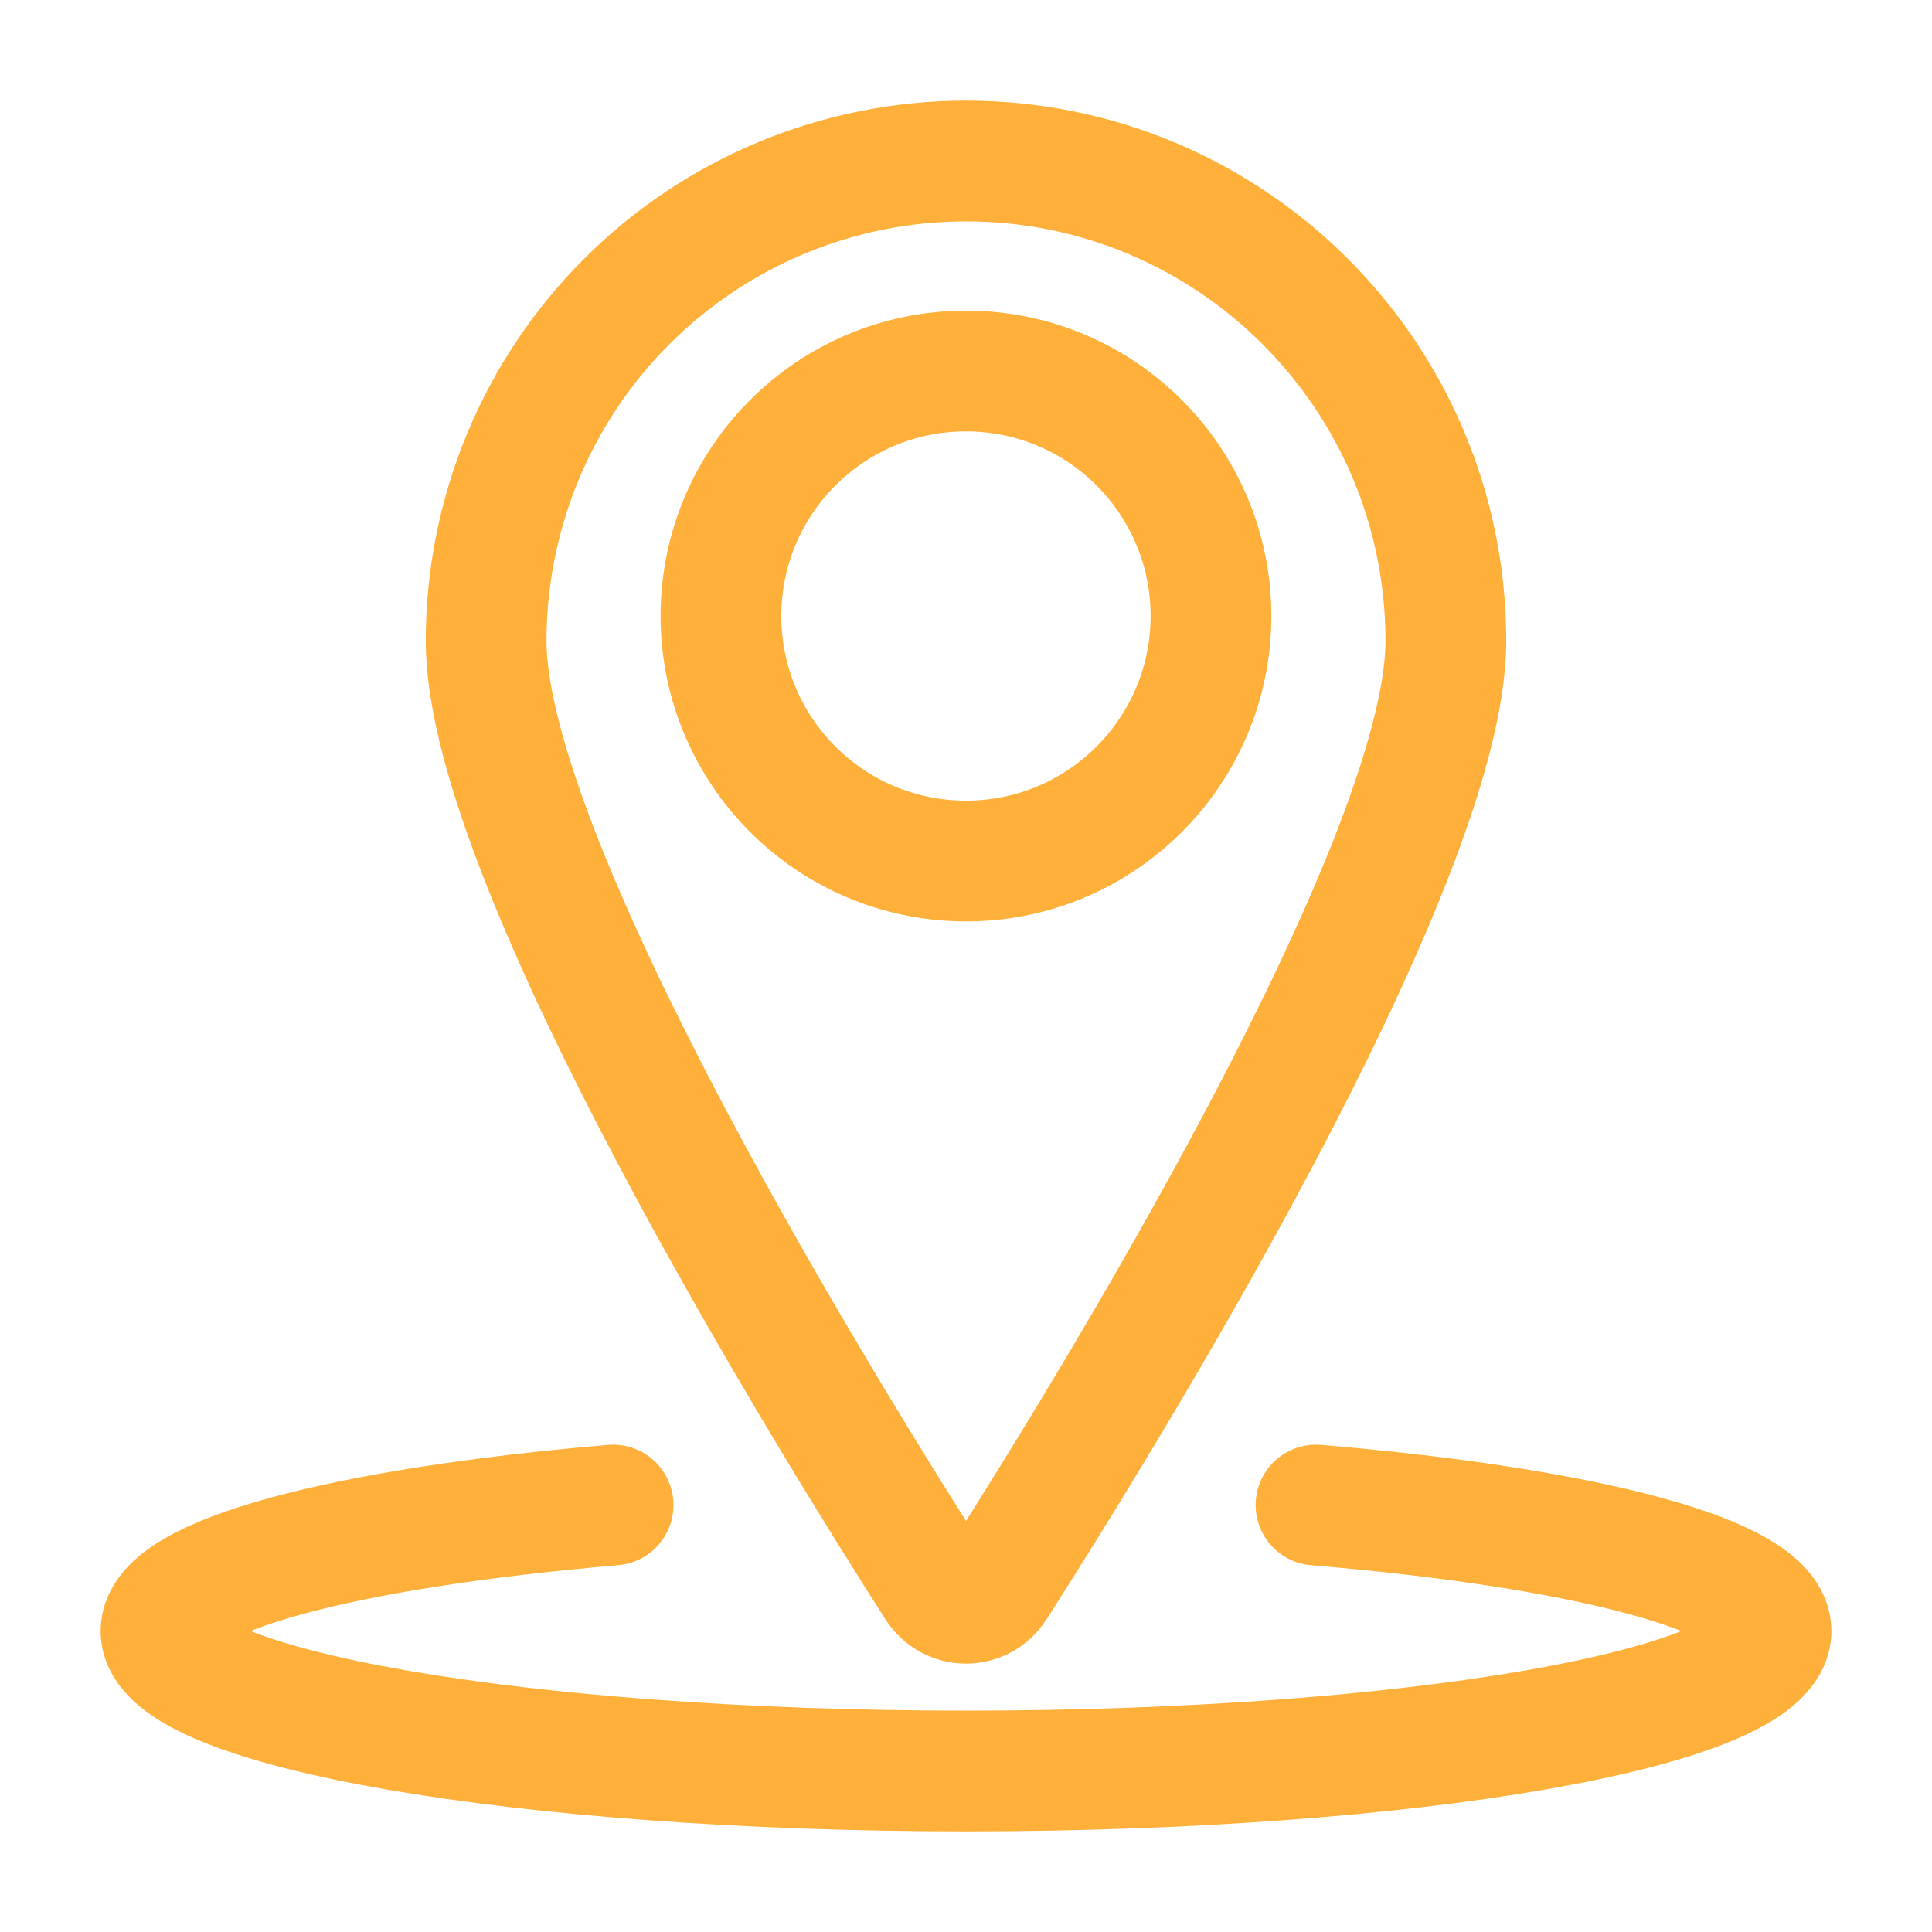
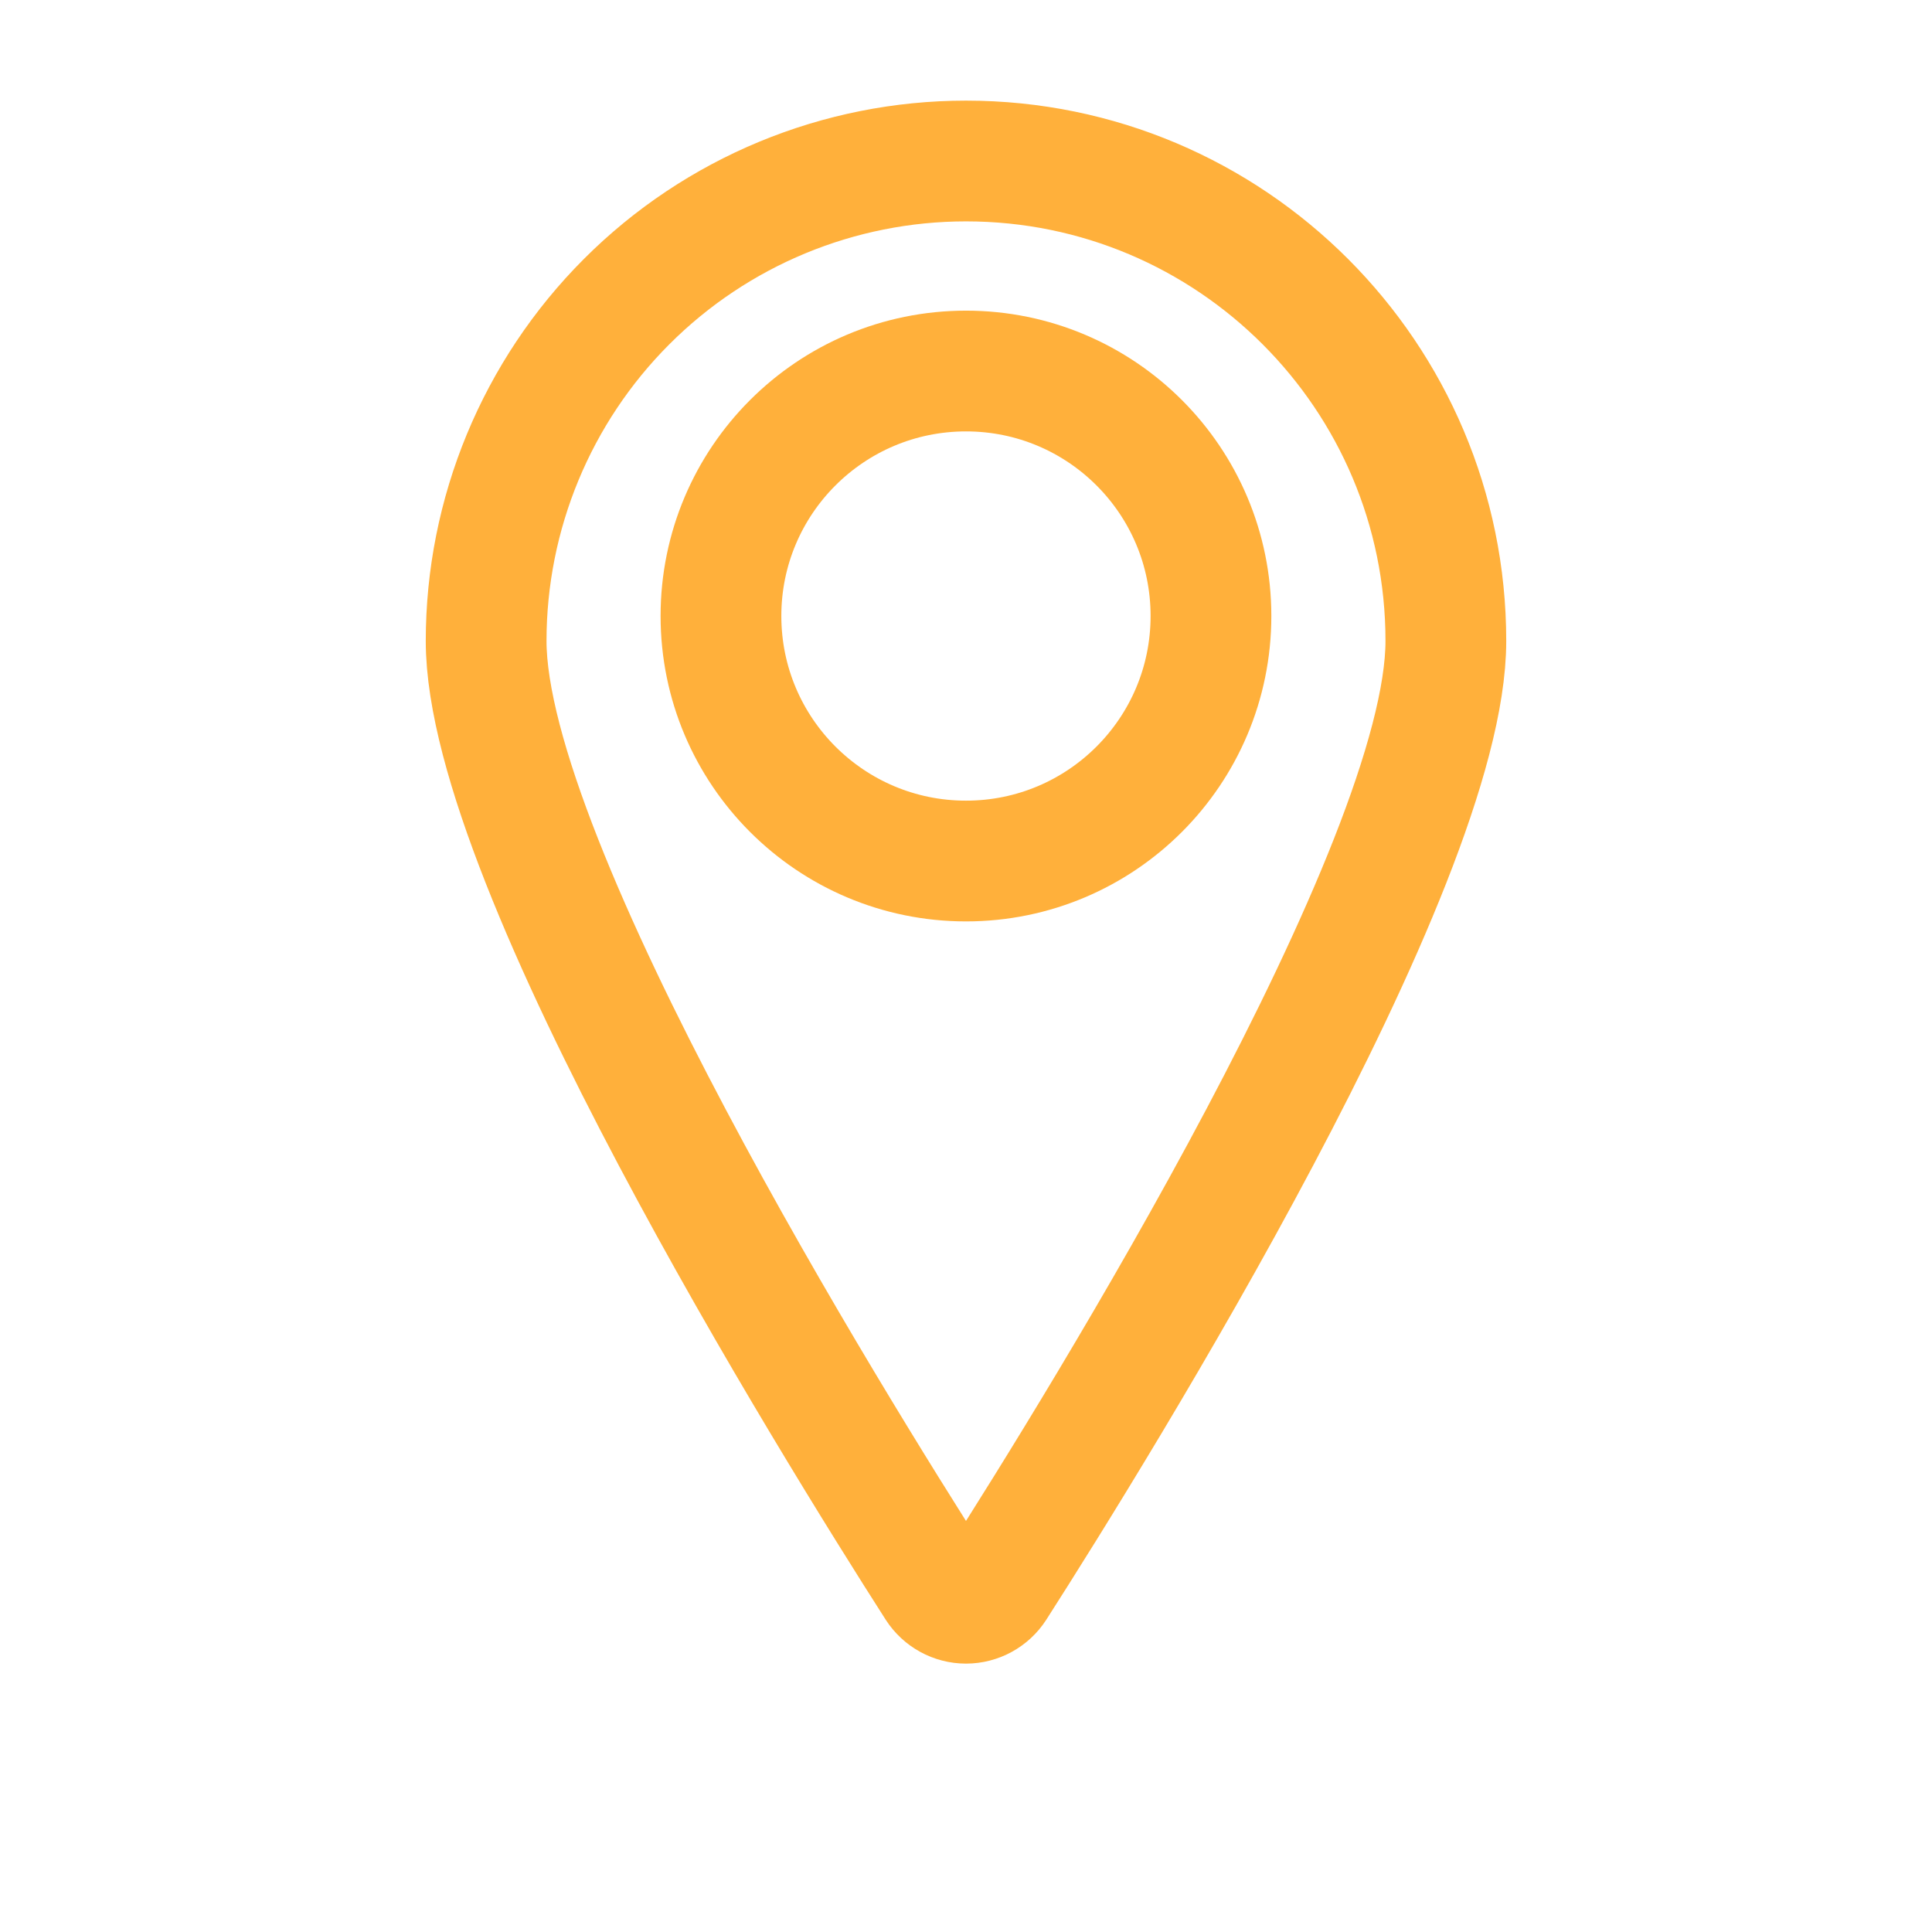
<svg xmlns="http://www.w3.org/2000/svg" width="24" height="24" viewBox="0 0 24 24" fill="none">
  <path fill-rule="evenodd" clip-rule="evenodd" d="M12 10.696C13.681 10.696 15.043 9.333 15.043 7.652C15.043 5.971 13.681 4.609 12 4.609C10.319 4.609 8.956 5.971 8.956 7.652C8.956 9.333 10.319 10.696 12 10.696Z" stroke="#FFB03B" stroke-width="1.5" stroke-linecap="round" stroke-linejoin="round" />
  <path fill-rule="evenodd" clip-rule="evenodd" d="M12 2C15.292 2 17.961 4.67 17.961 7.962C17.961 10.757 13.663 17.688 12.366 19.716C12.286 19.84 12.148 19.916 12 19.916C11.852 19.916 11.714 19.84 11.634 19.716C10.336 17.688 6.039 10.759 6.039 7.962C6.039 6.381 6.667 4.864 7.785 3.746C8.902 2.628 10.419 2 12 2V2Z" stroke="#FFB03B" stroke-width="1.5" stroke-linecap="round" stroke-linejoin="round" />
-   <path d="M16.348 18.696C19.694 18.977 22 19.573 22 20.261C22 21.222 17.523 22 12 22C6.477 22 2 21.222 2 20.261C2 19.574 4.291 18.98 7.616 18.696" stroke="#FFB03B" stroke-width="1.5" stroke-linecap="round" stroke-linejoin="round" />
</svg>